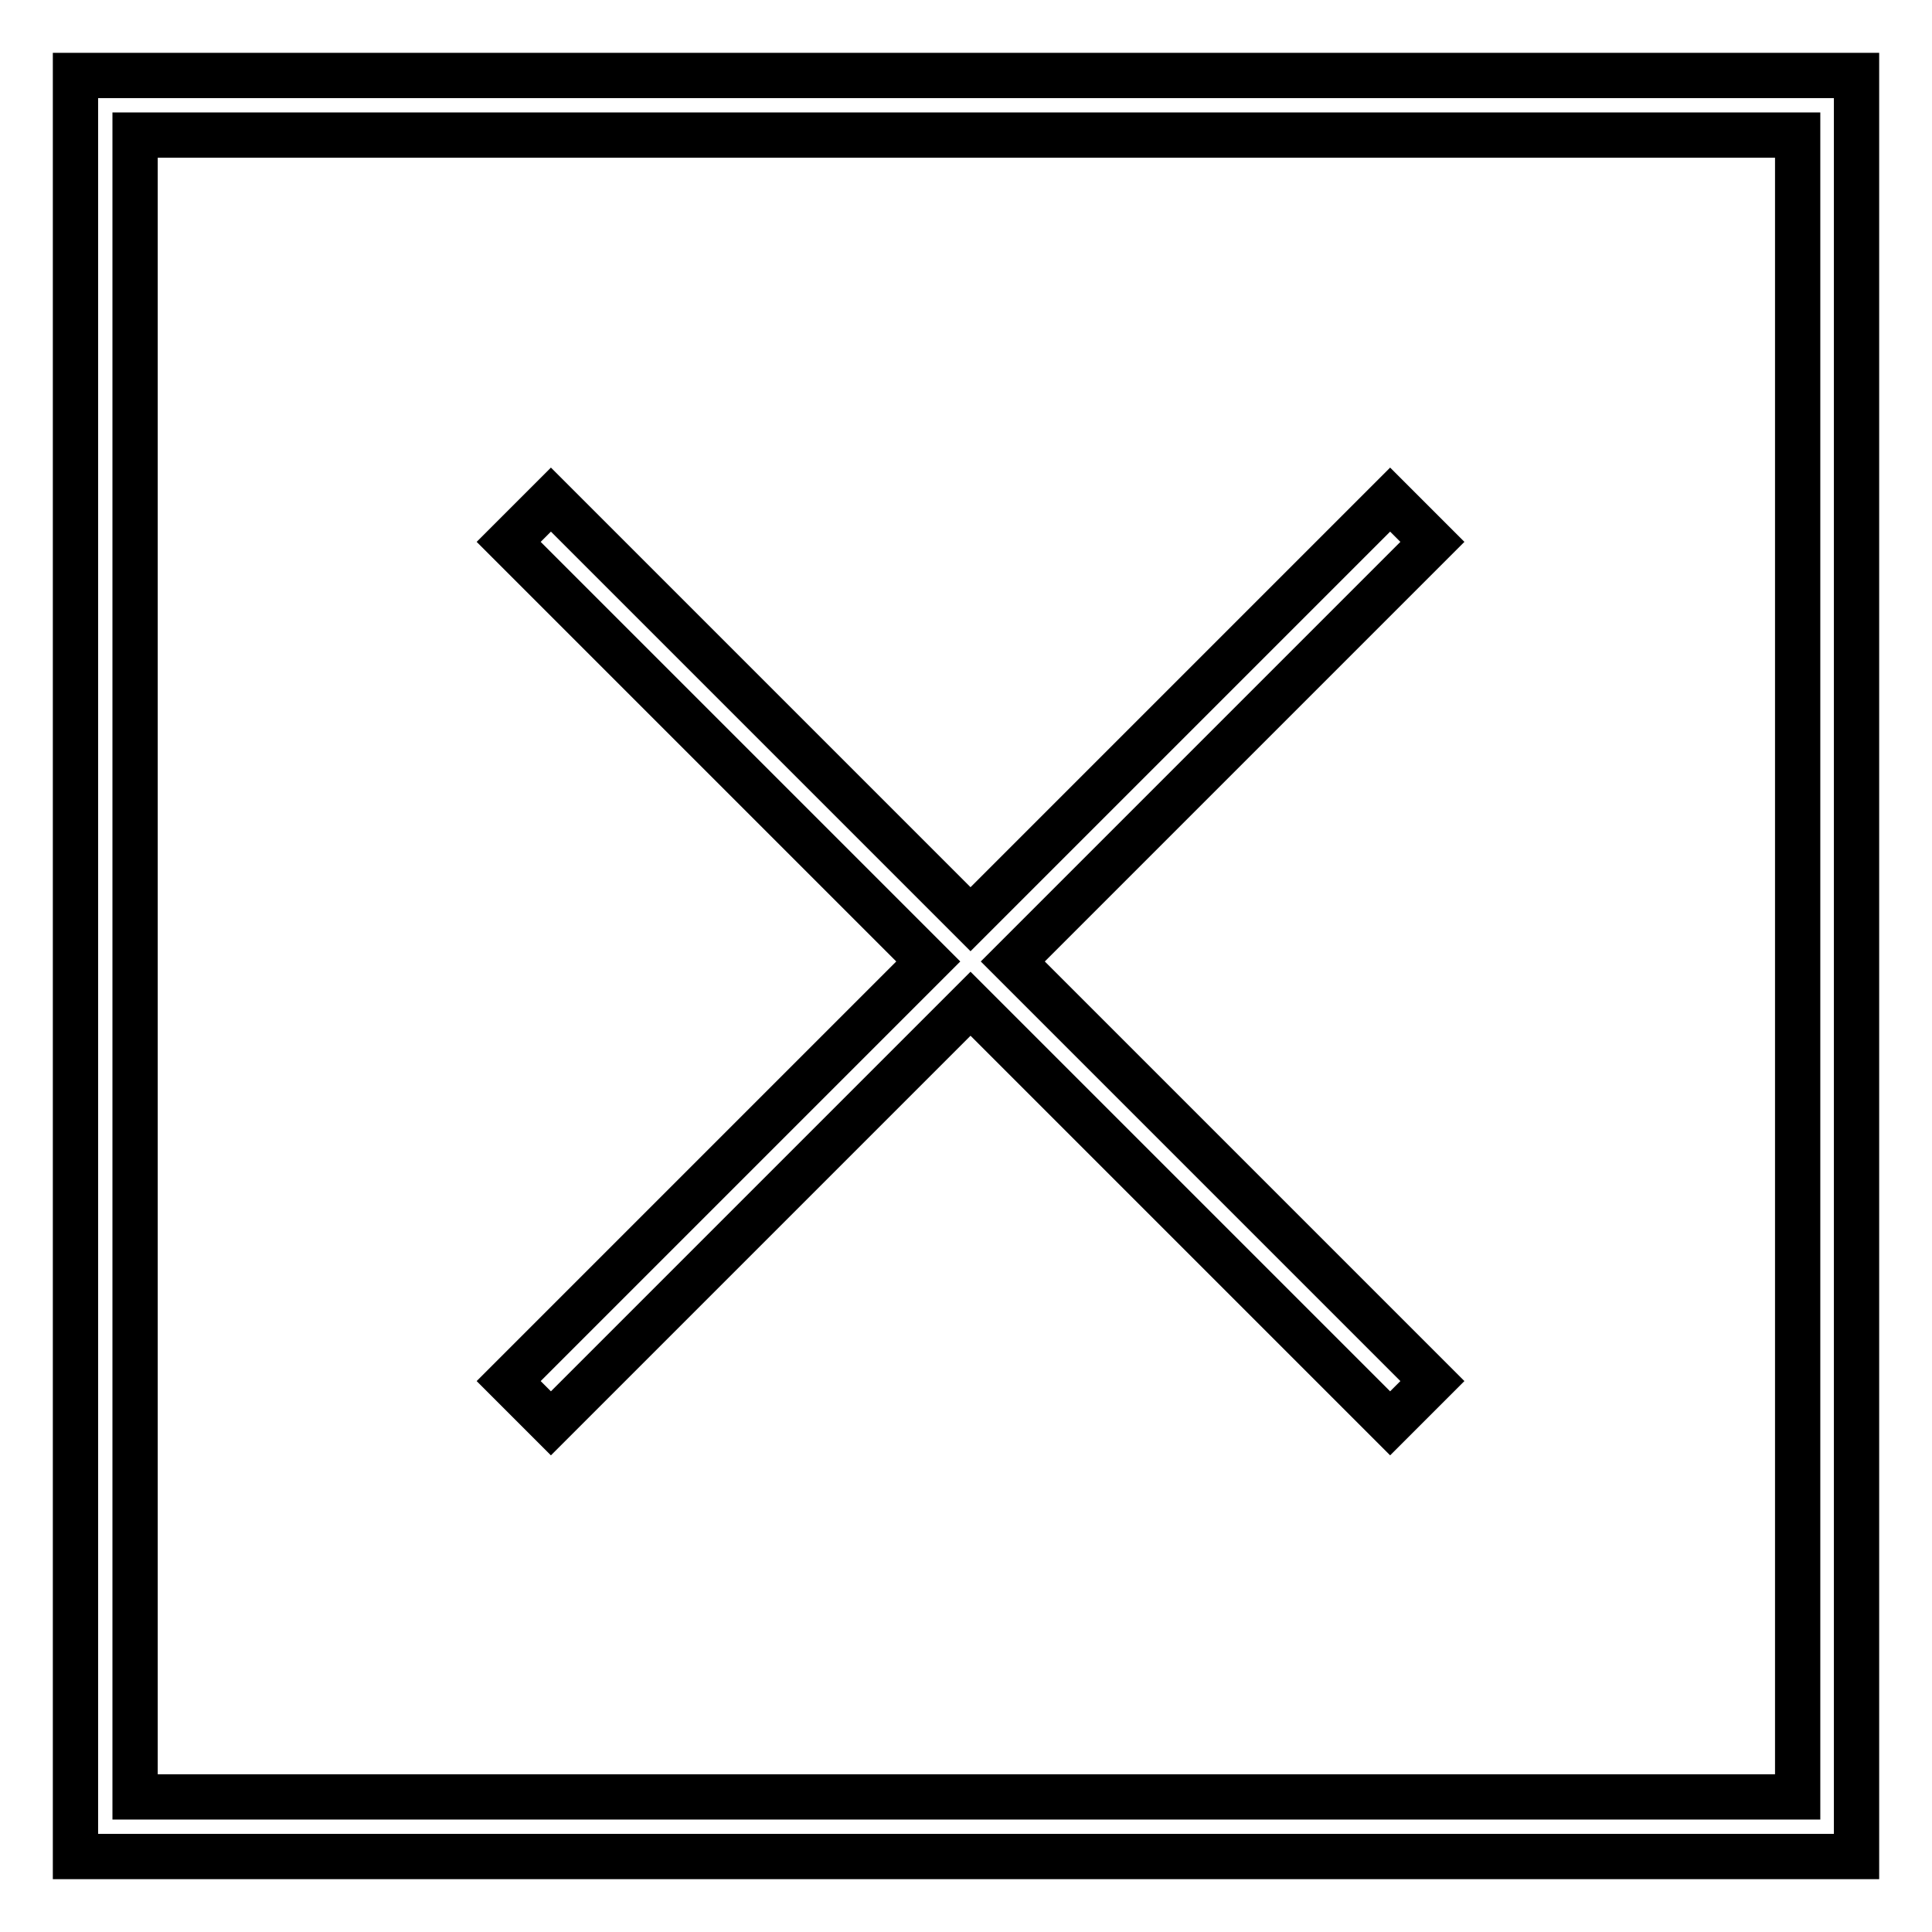
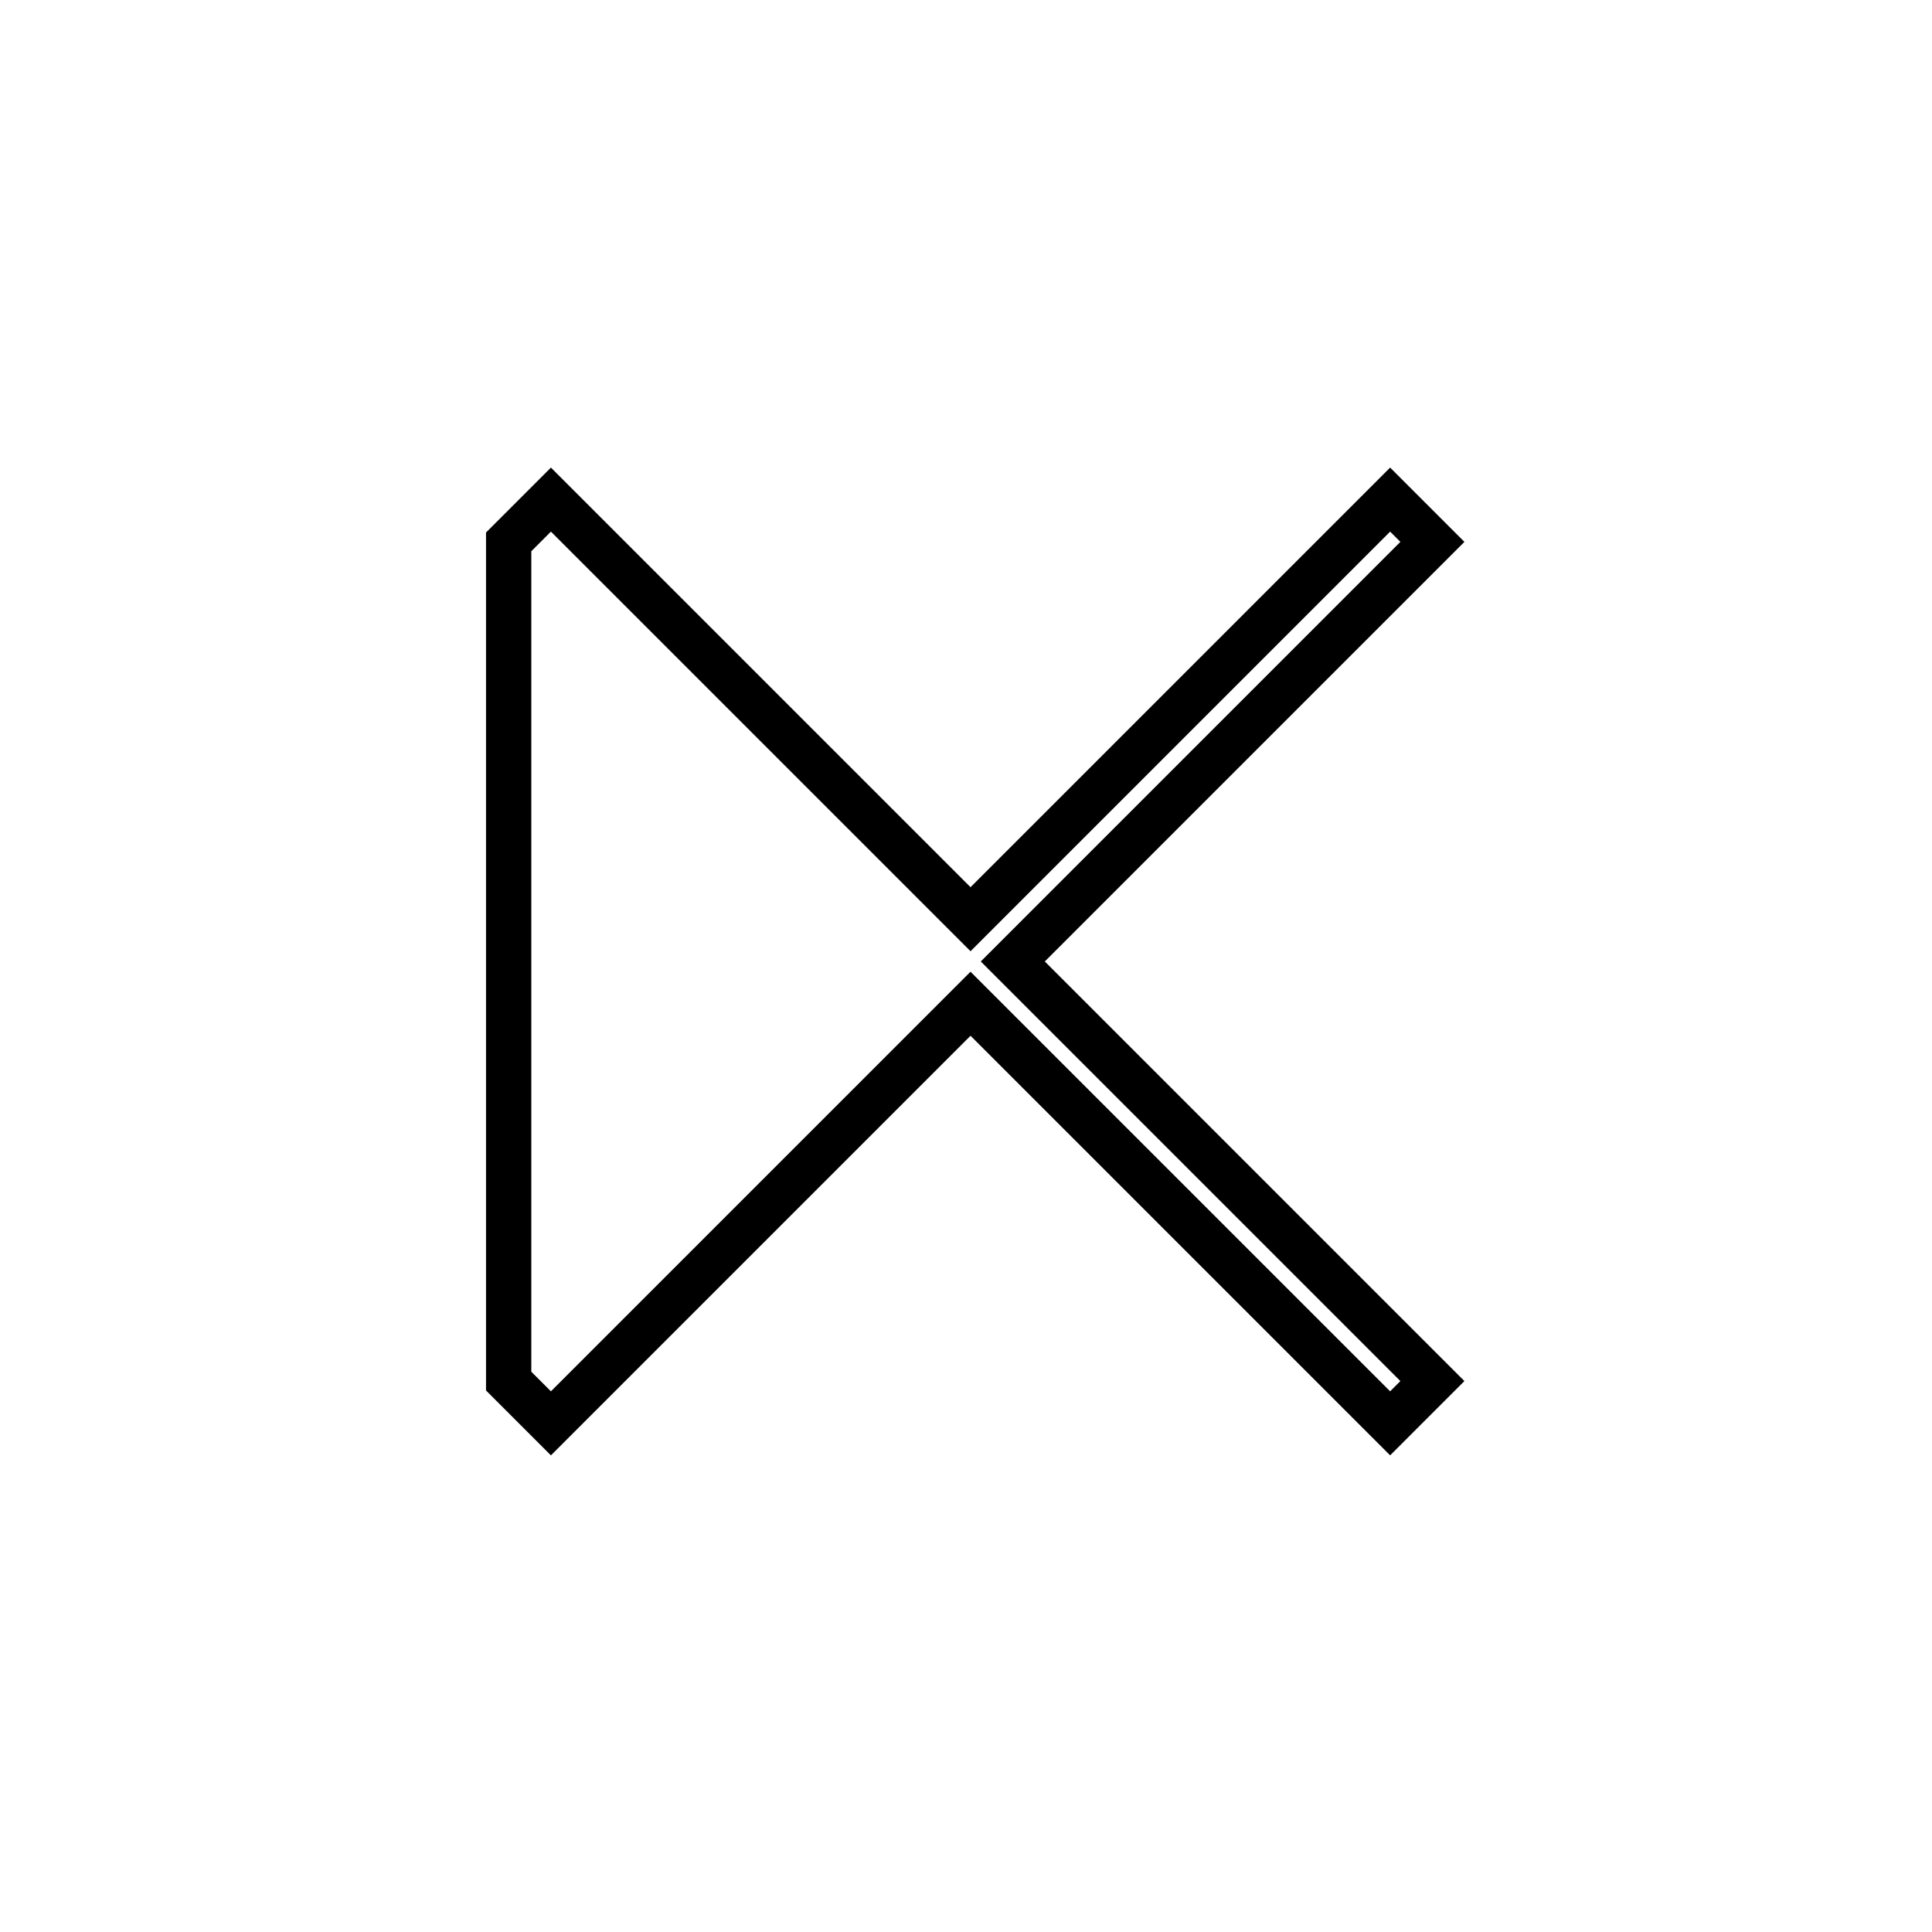
<svg xmlns="http://www.w3.org/2000/svg" version="1.1" x="0px" y="0px" viewBox="0 0 256 256" enable-background="new 0 0 256 256" xml:space="preserve">
  <g>
-     <path stroke-width="6" fill-opacity="0" stroke="#000000" d="M10,10v236h236V10H10z M238.1,238.1H17.9V17.9h220.3V238.1L238.1,238.1z" />
-     <path stroke-width="6" fill-opacity="0" stroke="#000000" d="M73,188.6l55.6-55.6l55.6,55.6l5.6-5.6l-55.6-55.6l55.6-55.6l-5.6-5.6l-55.6,55.6L73,66.2l-5.6,5.6 l55.6,55.6L67.4,183L73,188.6z" />
+     <path stroke-width="6" fill-opacity="0" stroke="#000000" d="M73,188.6l55.6-55.6l55.6,55.6l5.6-5.6l-55.6-55.6l55.6-55.6l-5.6-5.6l-55.6,55.6L73,66.2l-5.6,5.6 L67.4,183L73,188.6z" />
  </g>
</svg>